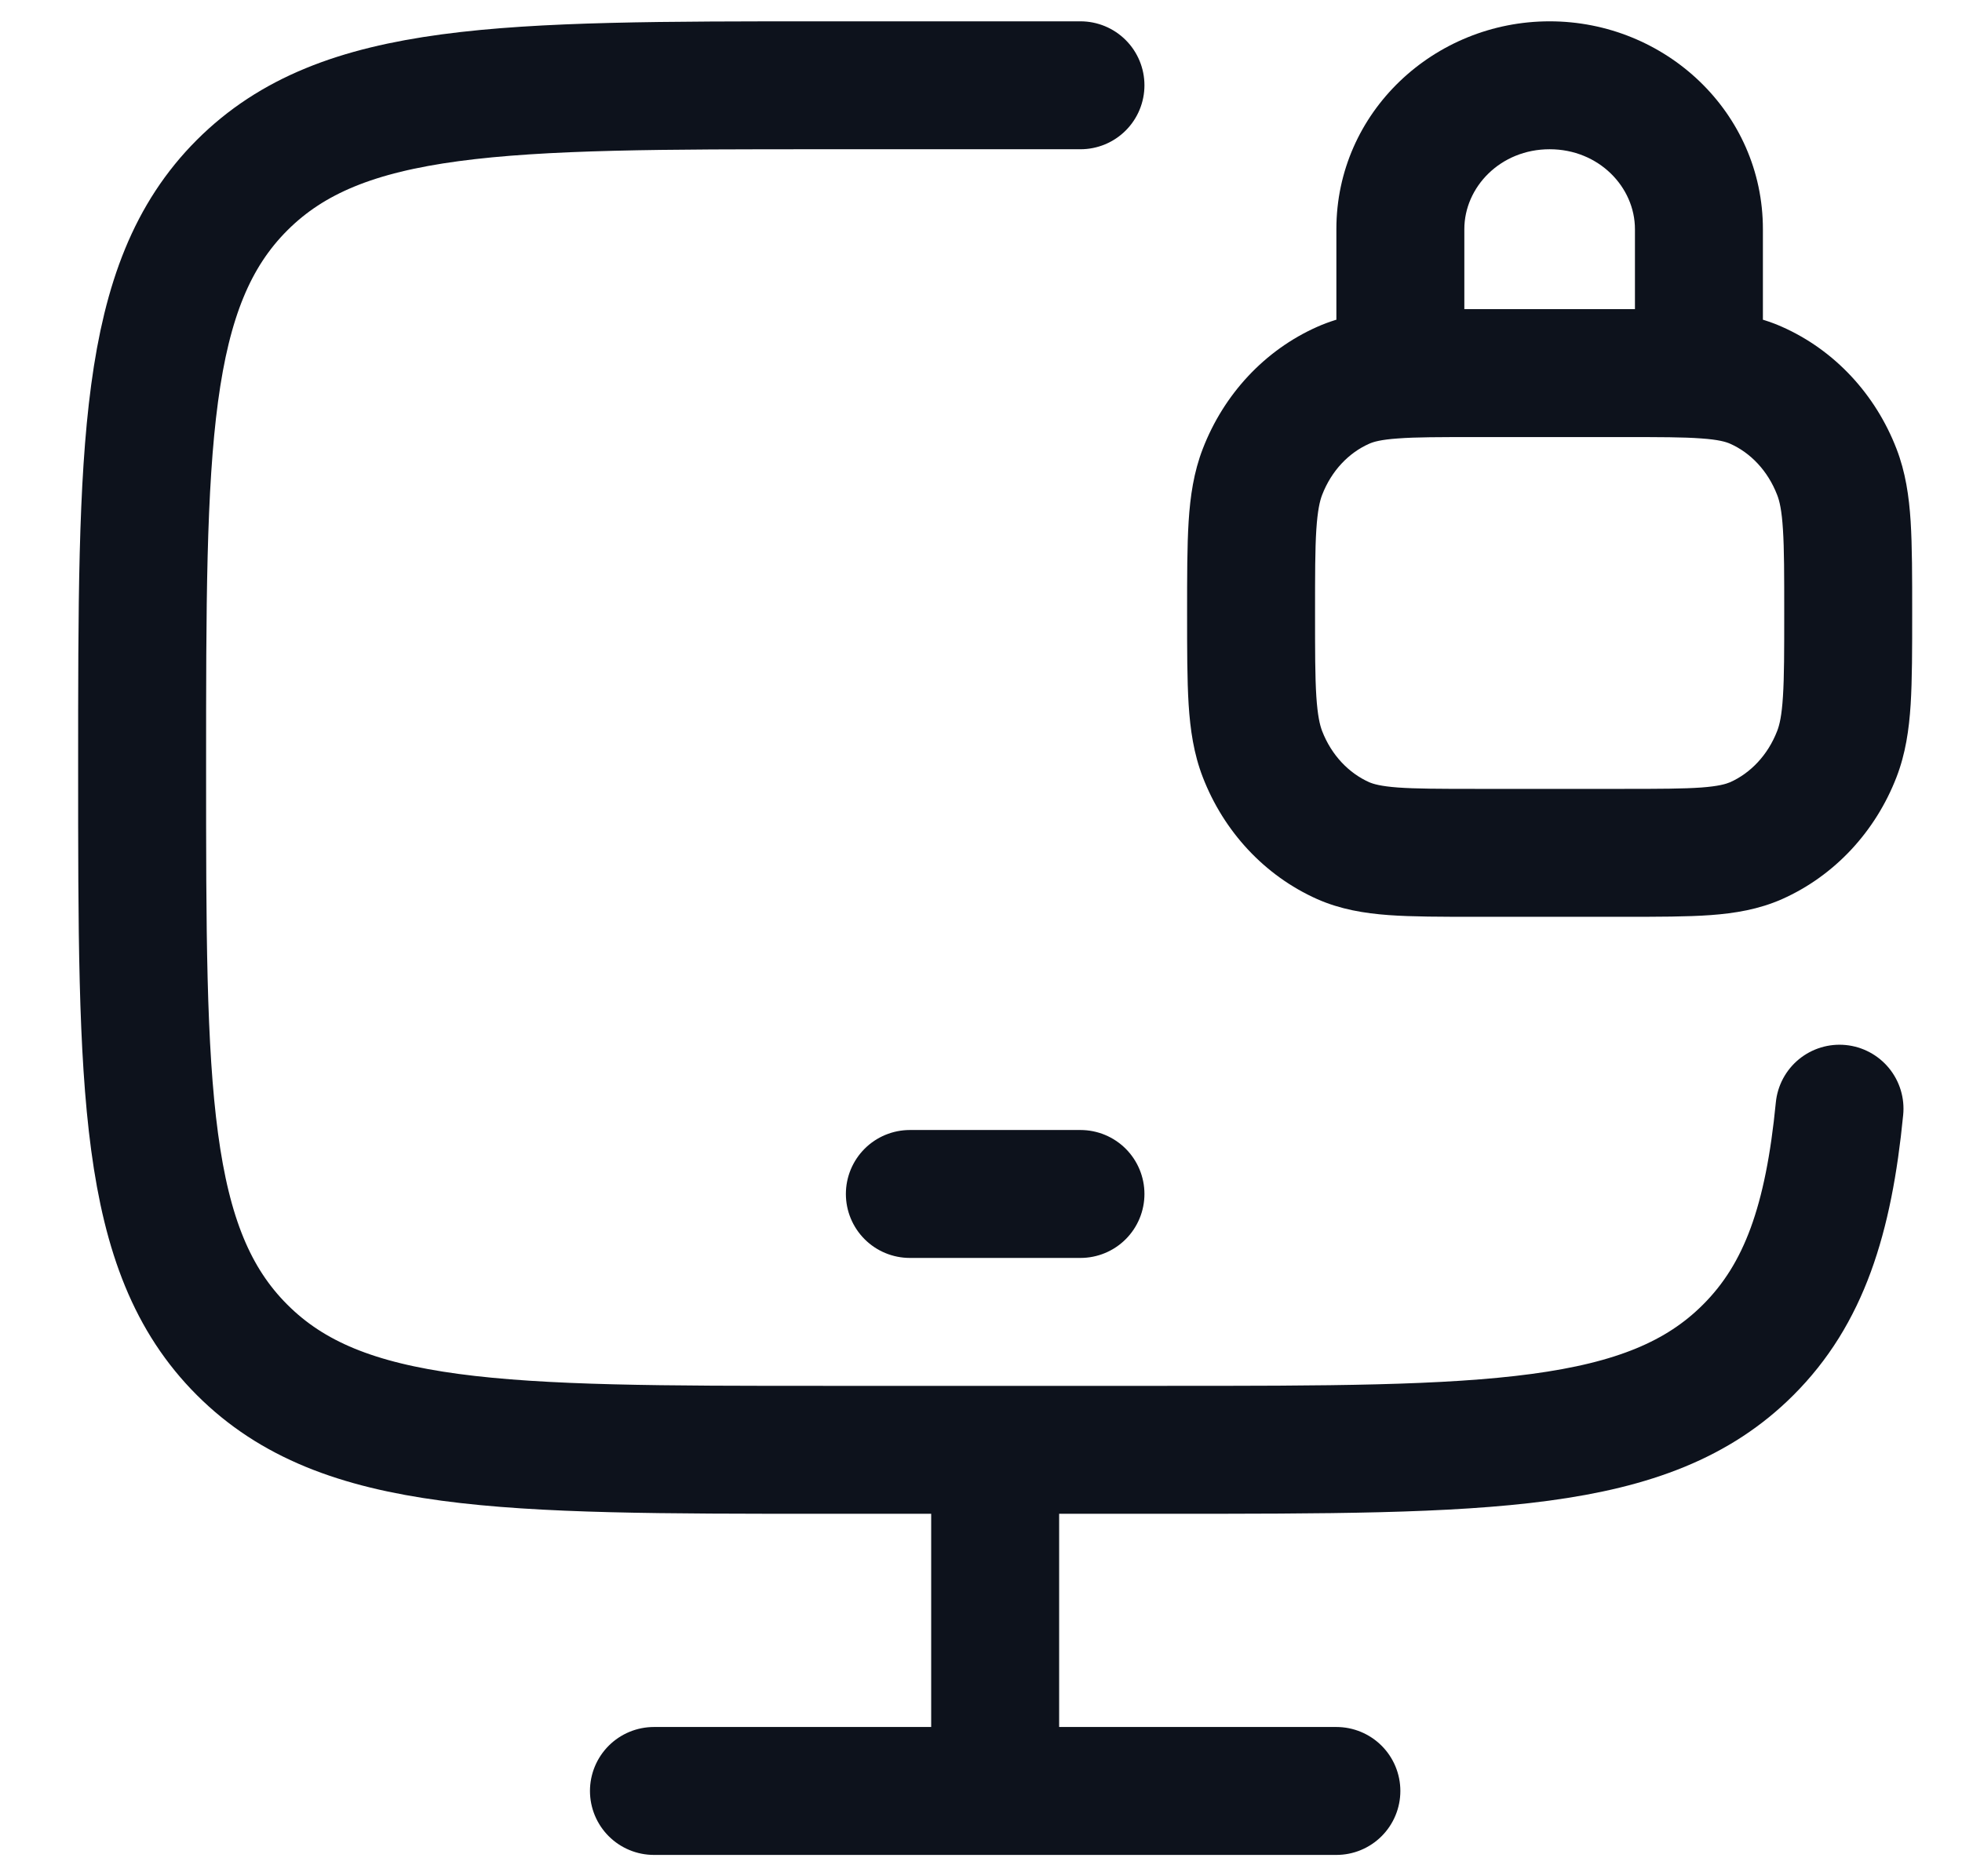
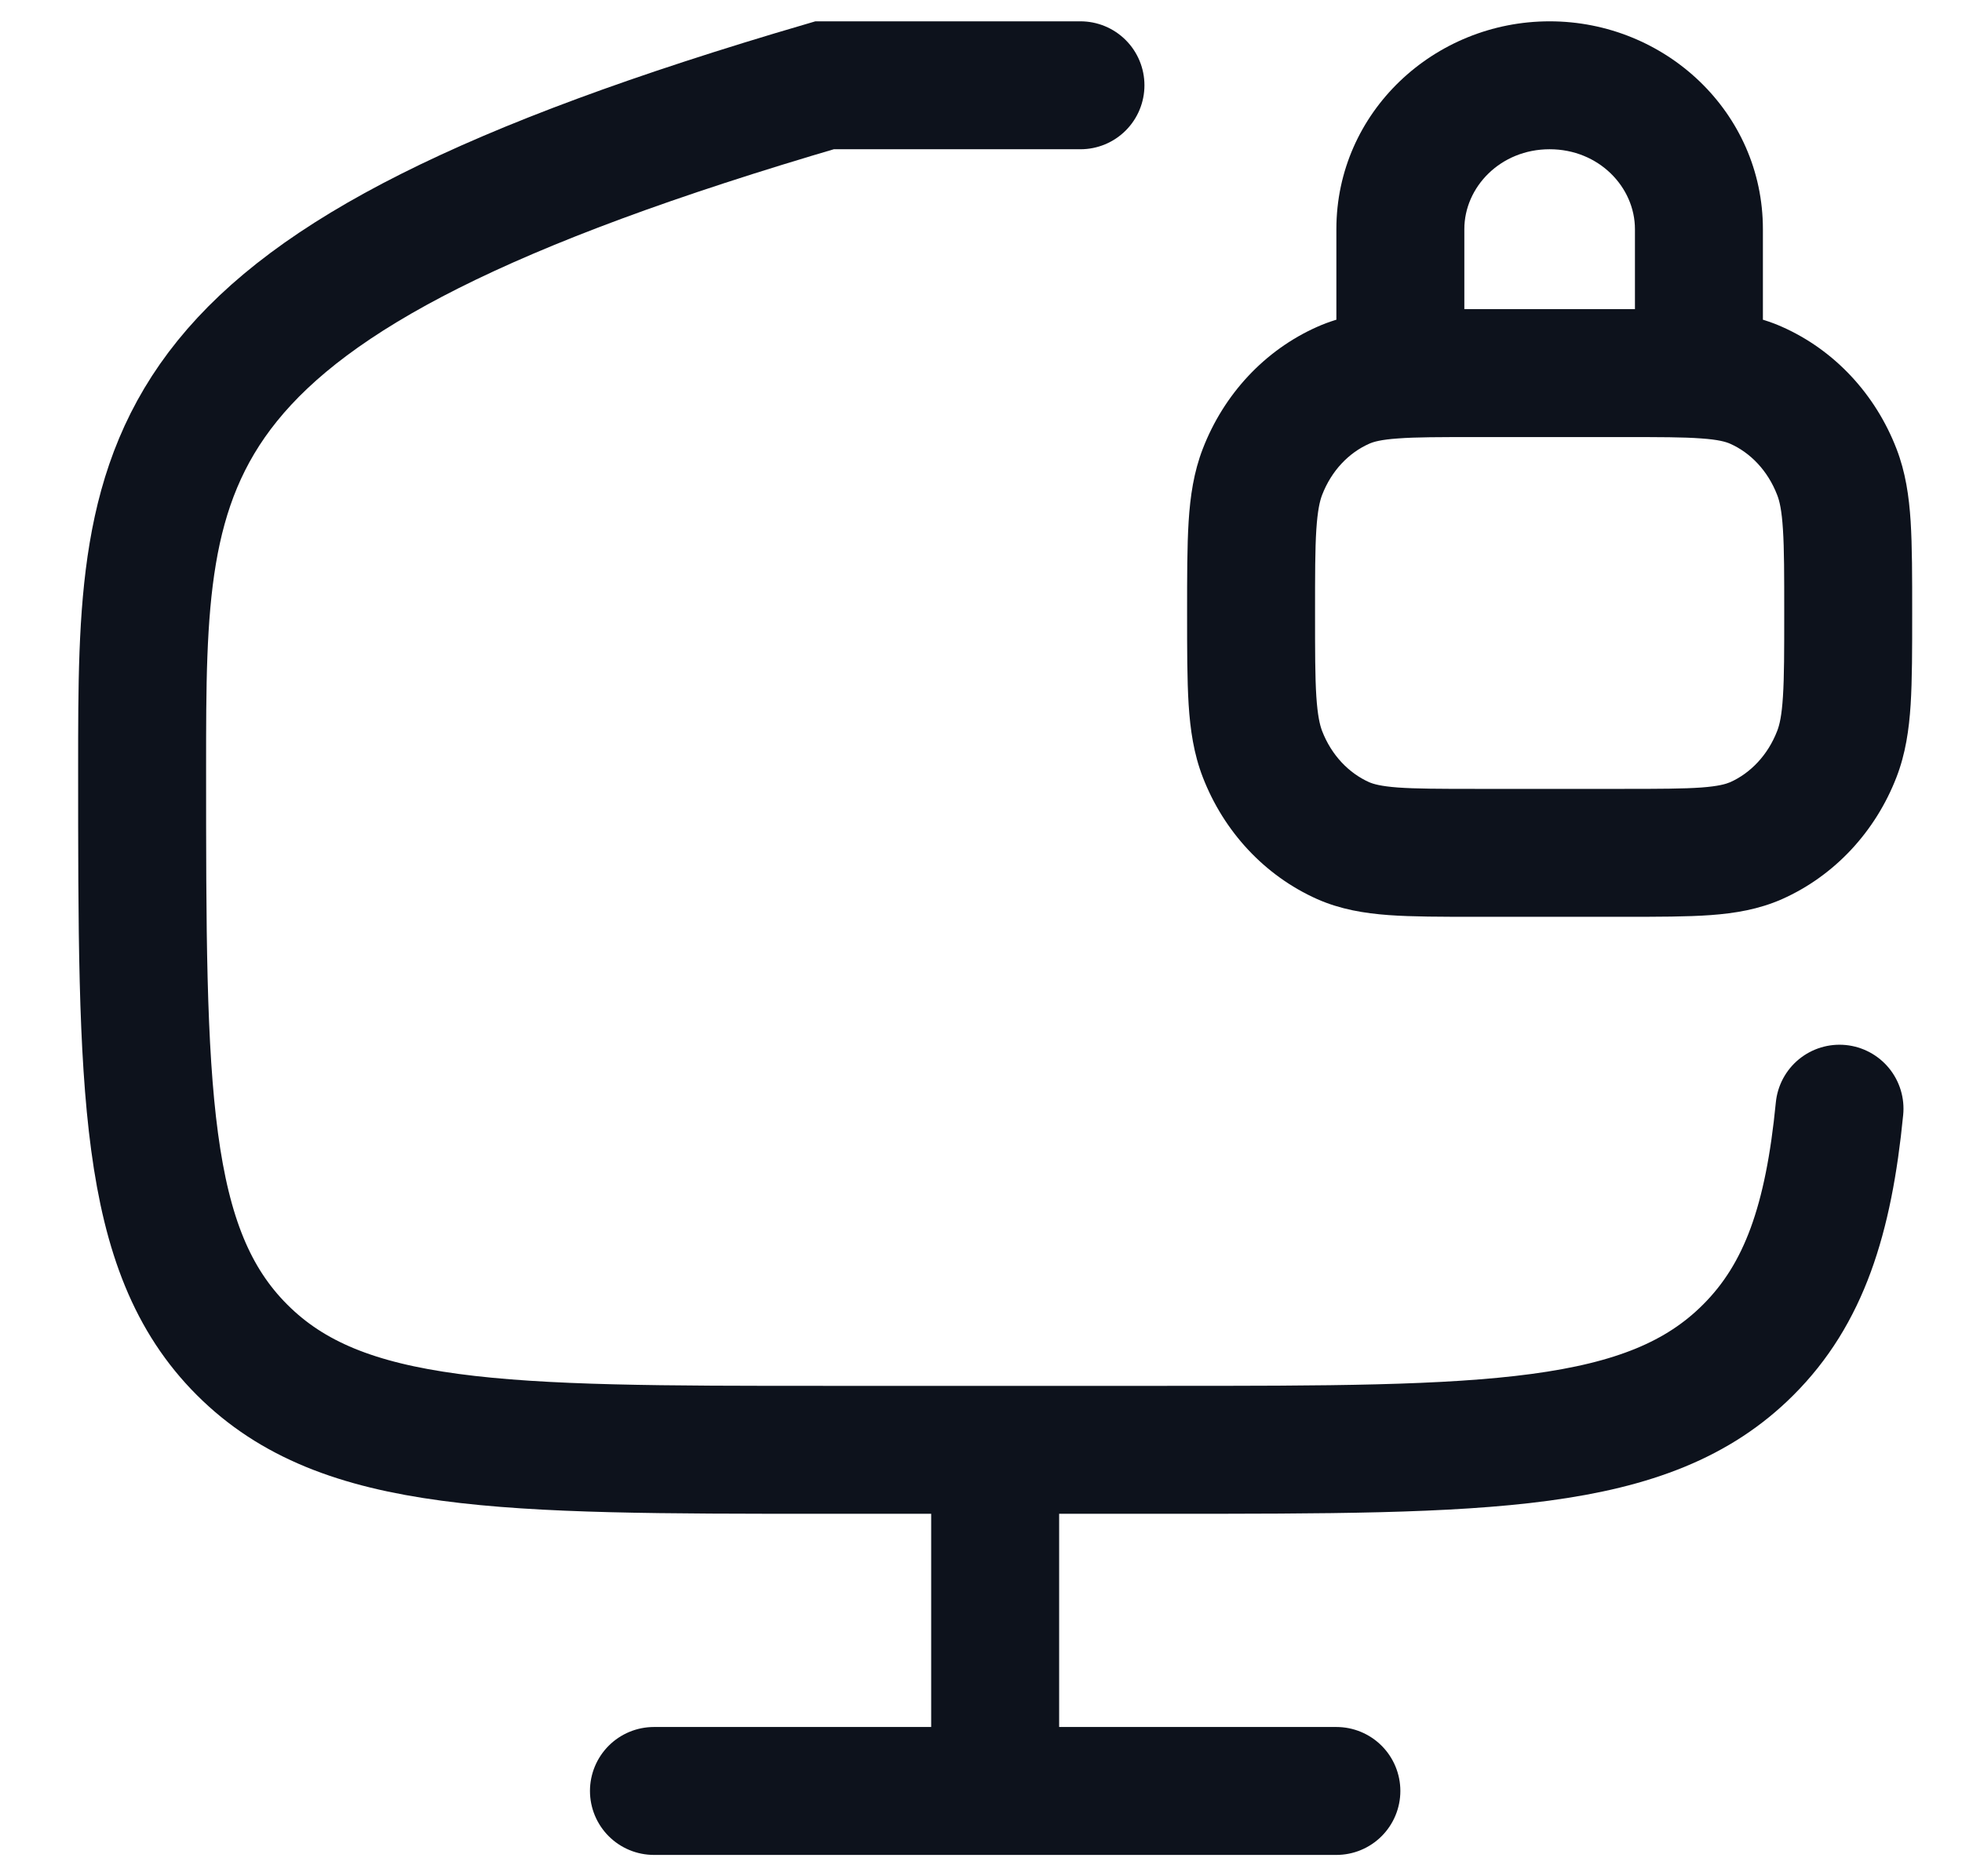
<svg xmlns="http://www.w3.org/2000/svg" width="23" height="22" viewBox="0 0 23 22" fill="none">
  <g id="elements">
-     <path id="Vector 6707" d="M12.666 1H9.666C5.895 1 4.009 1 2.838 2.171C1.666 3.343 1.666 5.229 1.666 9C1.666 12.771 1.666 14.657 2.838 15.828C4.009 17 5.895 17 9.666 17H13.666C17.437 17 19.323 17 20.494 15.828C21.148 15.175 21.437 14.3 21.564 13" stroke="#0D121C" stroke-width="1.5" stroke-linecap="round" />
+     <path id="Vector 6707" d="M12.666 1H9.666C1.666 3.343 1.666 5.229 1.666 9C1.666 12.771 1.666 14.657 2.838 15.828C4.009 17 5.895 17 9.666 17H13.666C17.437 17 19.323 17 20.494 15.828C21.148 15.175 21.437 14.3 21.564 13" stroke="#0D121C" stroke-width="1.5" stroke-linecap="round" />
    <path id="Vector 6773" d="M11.666 17V21" stroke="#0D121C" stroke-width="1.5" />
    <path id="Vector 6774" d="M7.666 21H15.666" stroke="#0D121C" stroke-width="1.5" stroke-linecap="round" />
-     <path id="Vector 3361" d="M10.666 14H12.666" stroke="#0D121C" stroke-width="1.5" stroke-linecap="round" stroke-linejoin="round" />
    <path id="Vector" d="M15.746 9.857L15.442 10.543L15.442 10.543L15.746 9.857ZM14.799 8.842L14.1 9.113L14.1 9.113L14.799 8.842ZM21.533 8.842L22.232 9.113L22.232 9.113L21.533 8.842ZM20.586 9.857L20.89 10.543L20.89 10.543L20.586 9.857ZM20.586 4.517L20.89 3.832L20.586 4.517ZM21.533 5.532L22.232 5.262L22.232 5.262L21.533 5.532ZM15.746 4.517L15.442 3.832H15.442L15.746 4.517ZM14.799 5.532L14.1 5.262L14.799 5.532ZM15.666 4.375C15.666 4.789 16.002 5.125 16.416 5.125C16.83 5.125 17.166 4.789 17.166 4.375H15.666ZM19.166 4.375C19.166 4.789 19.502 5.125 19.916 5.125C20.33 5.125 20.666 4.789 20.666 4.375L19.166 4.375ZM17.291 5.125L19.041 5.125V3.625H17.291V5.125ZM19.041 9.25H17.291V10.75H19.041V9.25ZM17.291 9.25C16.872 9.25 16.599 9.249 16.388 9.234C16.186 9.219 16.1 9.193 16.051 9.172L15.442 10.543C15.714 10.663 15.993 10.709 16.279 10.73C16.556 10.75 16.894 10.75 17.291 10.75V9.25ZM13.916 7.187C13.916 7.614 13.916 7.97 13.934 8.261C13.953 8.557 13.994 8.839 14.1 9.113L15.499 8.572C15.472 8.501 15.446 8.392 15.431 8.166C15.416 7.933 15.416 7.634 15.416 7.187H13.916ZM16.051 9.172C15.813 9.066 15.609 8.856 15.499 8.572L14.1 9.113C14.345 9.747 14.822 10.267 15.442 10.543L16.051 9.172ZM20.916 7.187C20.916 7.634 20.916 7.933 20.901 8.166C20.887 8.392 20.861 8.501 20.833 8.572L22.232 9.113C22.338 8.839 22.379 8.557 22.398 8.261C22.416 7.97 22.416 7.614 22.416 7.187H20.916ZM19.041 10.75C19.438 10.75 19.776 10.75 20.053 10.73C20.339 10.709 20.618 10.663 20.89 10.543L20.282 9.172C20.232 9.193 20.146 9.219 19.944 9.234C19.733 9.249 19.46 9.25 19.041 9.25V10.75ZM20.833 8.572C20.723 8.856 20.519 9.066 20.282 9.172L20.89 10.543C21.51 10.267 21.987 9.747 22.232 9.113L20.833 8.572ZM19.041 5.125C19.46 5.125 19.733 5.125 19.944 5.141C20.146 5.155 20.232 5.181 20.282 5.203L20.89 3.832C20.618 3.711 20.339 3.665 20.053 3.645C19.776 3.624 19.438 3.625 19.041 3.625V5.125ZM22.416 7.187C22.416 6.76 22.416 6.405 22.398 6.114C22.379 5.817 22.338 5.536 22.232 5.262L20.833 5.803C20.861 5.873 20.887 5.983 20.901 6.209C20.916 6.441 20.916 6.741 20.916 7.187H22.416ZM20.282 5.203C20.519 5.308 20.723 5.518 20.833 5.803L22.232 5.262C21.987 4.627 21.51 4.107 20.89 3.832L20.282 5.203ZM17.291 3.625C16.894 3.625 16.556 3.624 16.279 3.645C15.993 3.665 15.714 3.711 15.442 3.832L16.051 5.203C16.1 5.181 16.186 5.155 16.388 5.141C16.599 5.125 16.872 5.125 17.291 5.125V3.625ZM15.416 7.187C15.416 6.741 15.416 6.441 15.431 6.209C15.446 5.983 15.472 5.873 15.499 5.803L14.1 5.262C13.994 5.536 13.953 5.817 13.934 6.114C13.916 6.405 13.916 6.76 13.916 7.187H15.416ZM15.442 3.832C14.822 4.107 14.345 4.627 14.1 5.262L15.499 5.803C15.609 5.518 15.813 5.308 16.051 5.203L15.442 3.832ZM17.166 4.375V2.687H15.666V4.375H17.166ZM19.166 2.687V4.375L20.666 4.375V2.687L19.166 2.687ZM18.166 1.75C18.744 1.75 19.166 2.195 19.166 2.687L20.666 2.687C20.666 1.316 19.521 0.25 18.166 0.25V1.75ZM17.166 2.687C17.166 2.195 17.588 1.75 18.166 1.75V0.25C16.811 0.25 15.666 1.316 15.666 2.687H17.166Z" fill="#0D121C" />
  </g>
</svg>